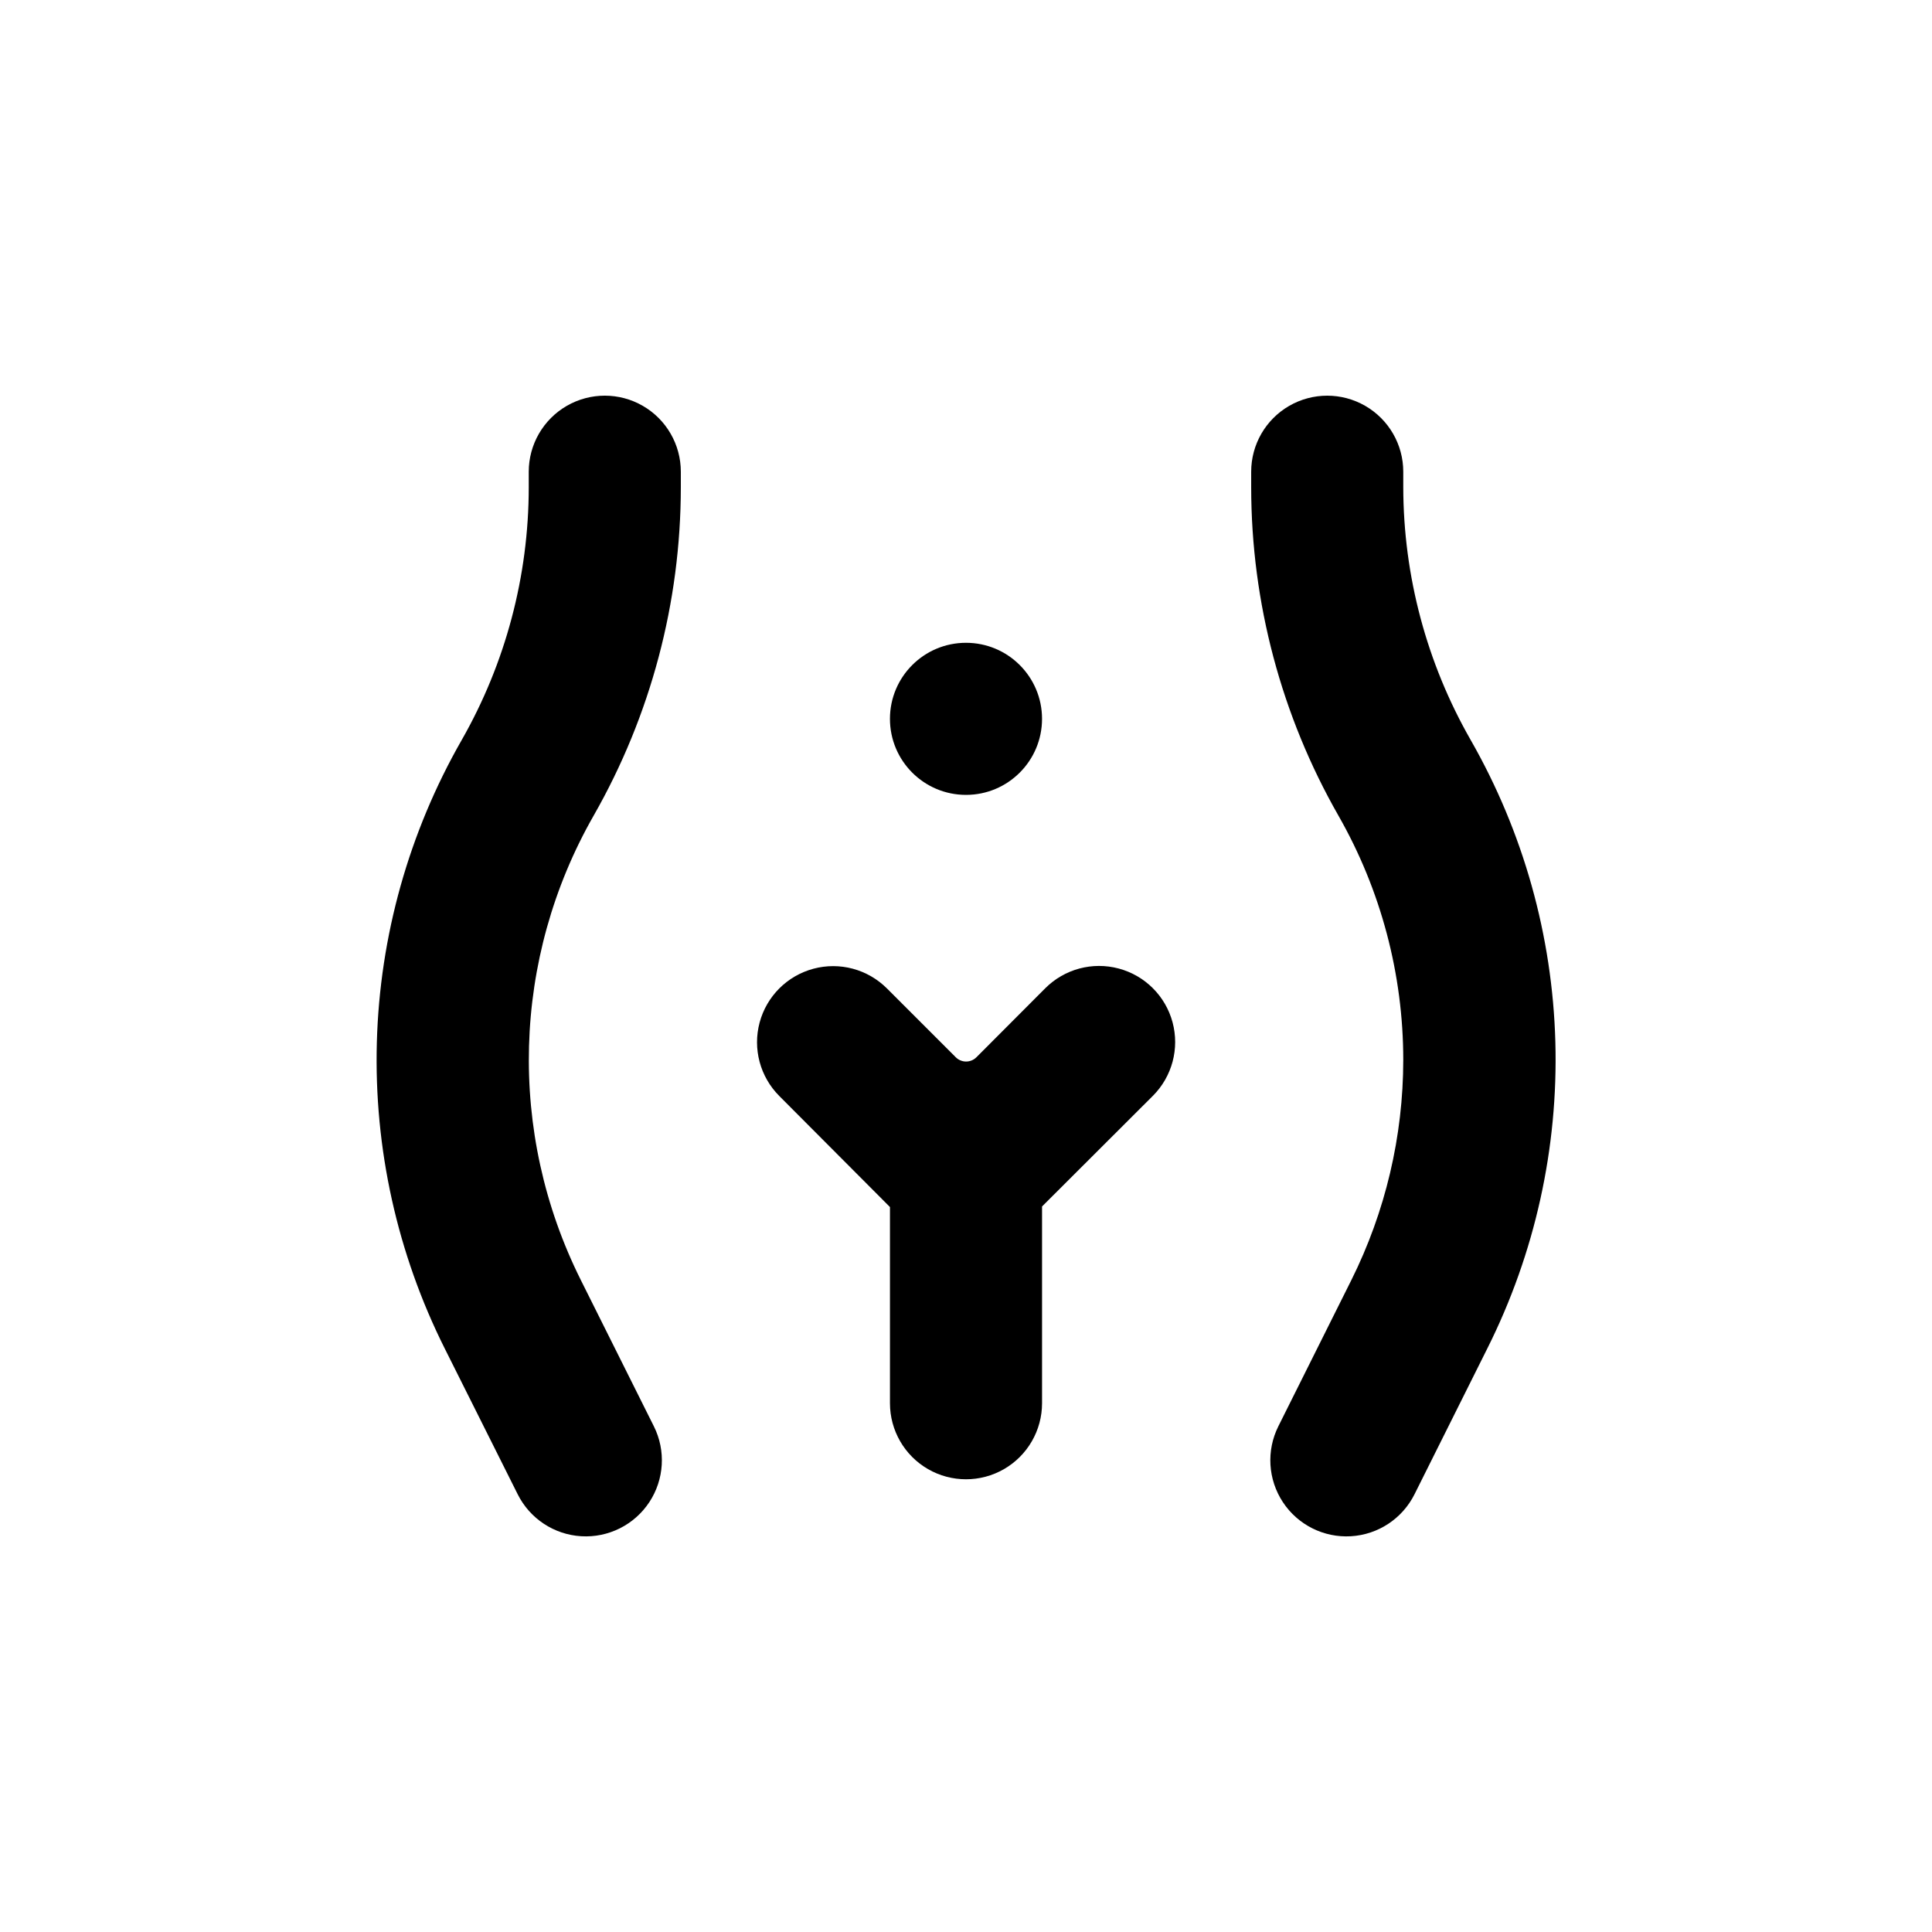
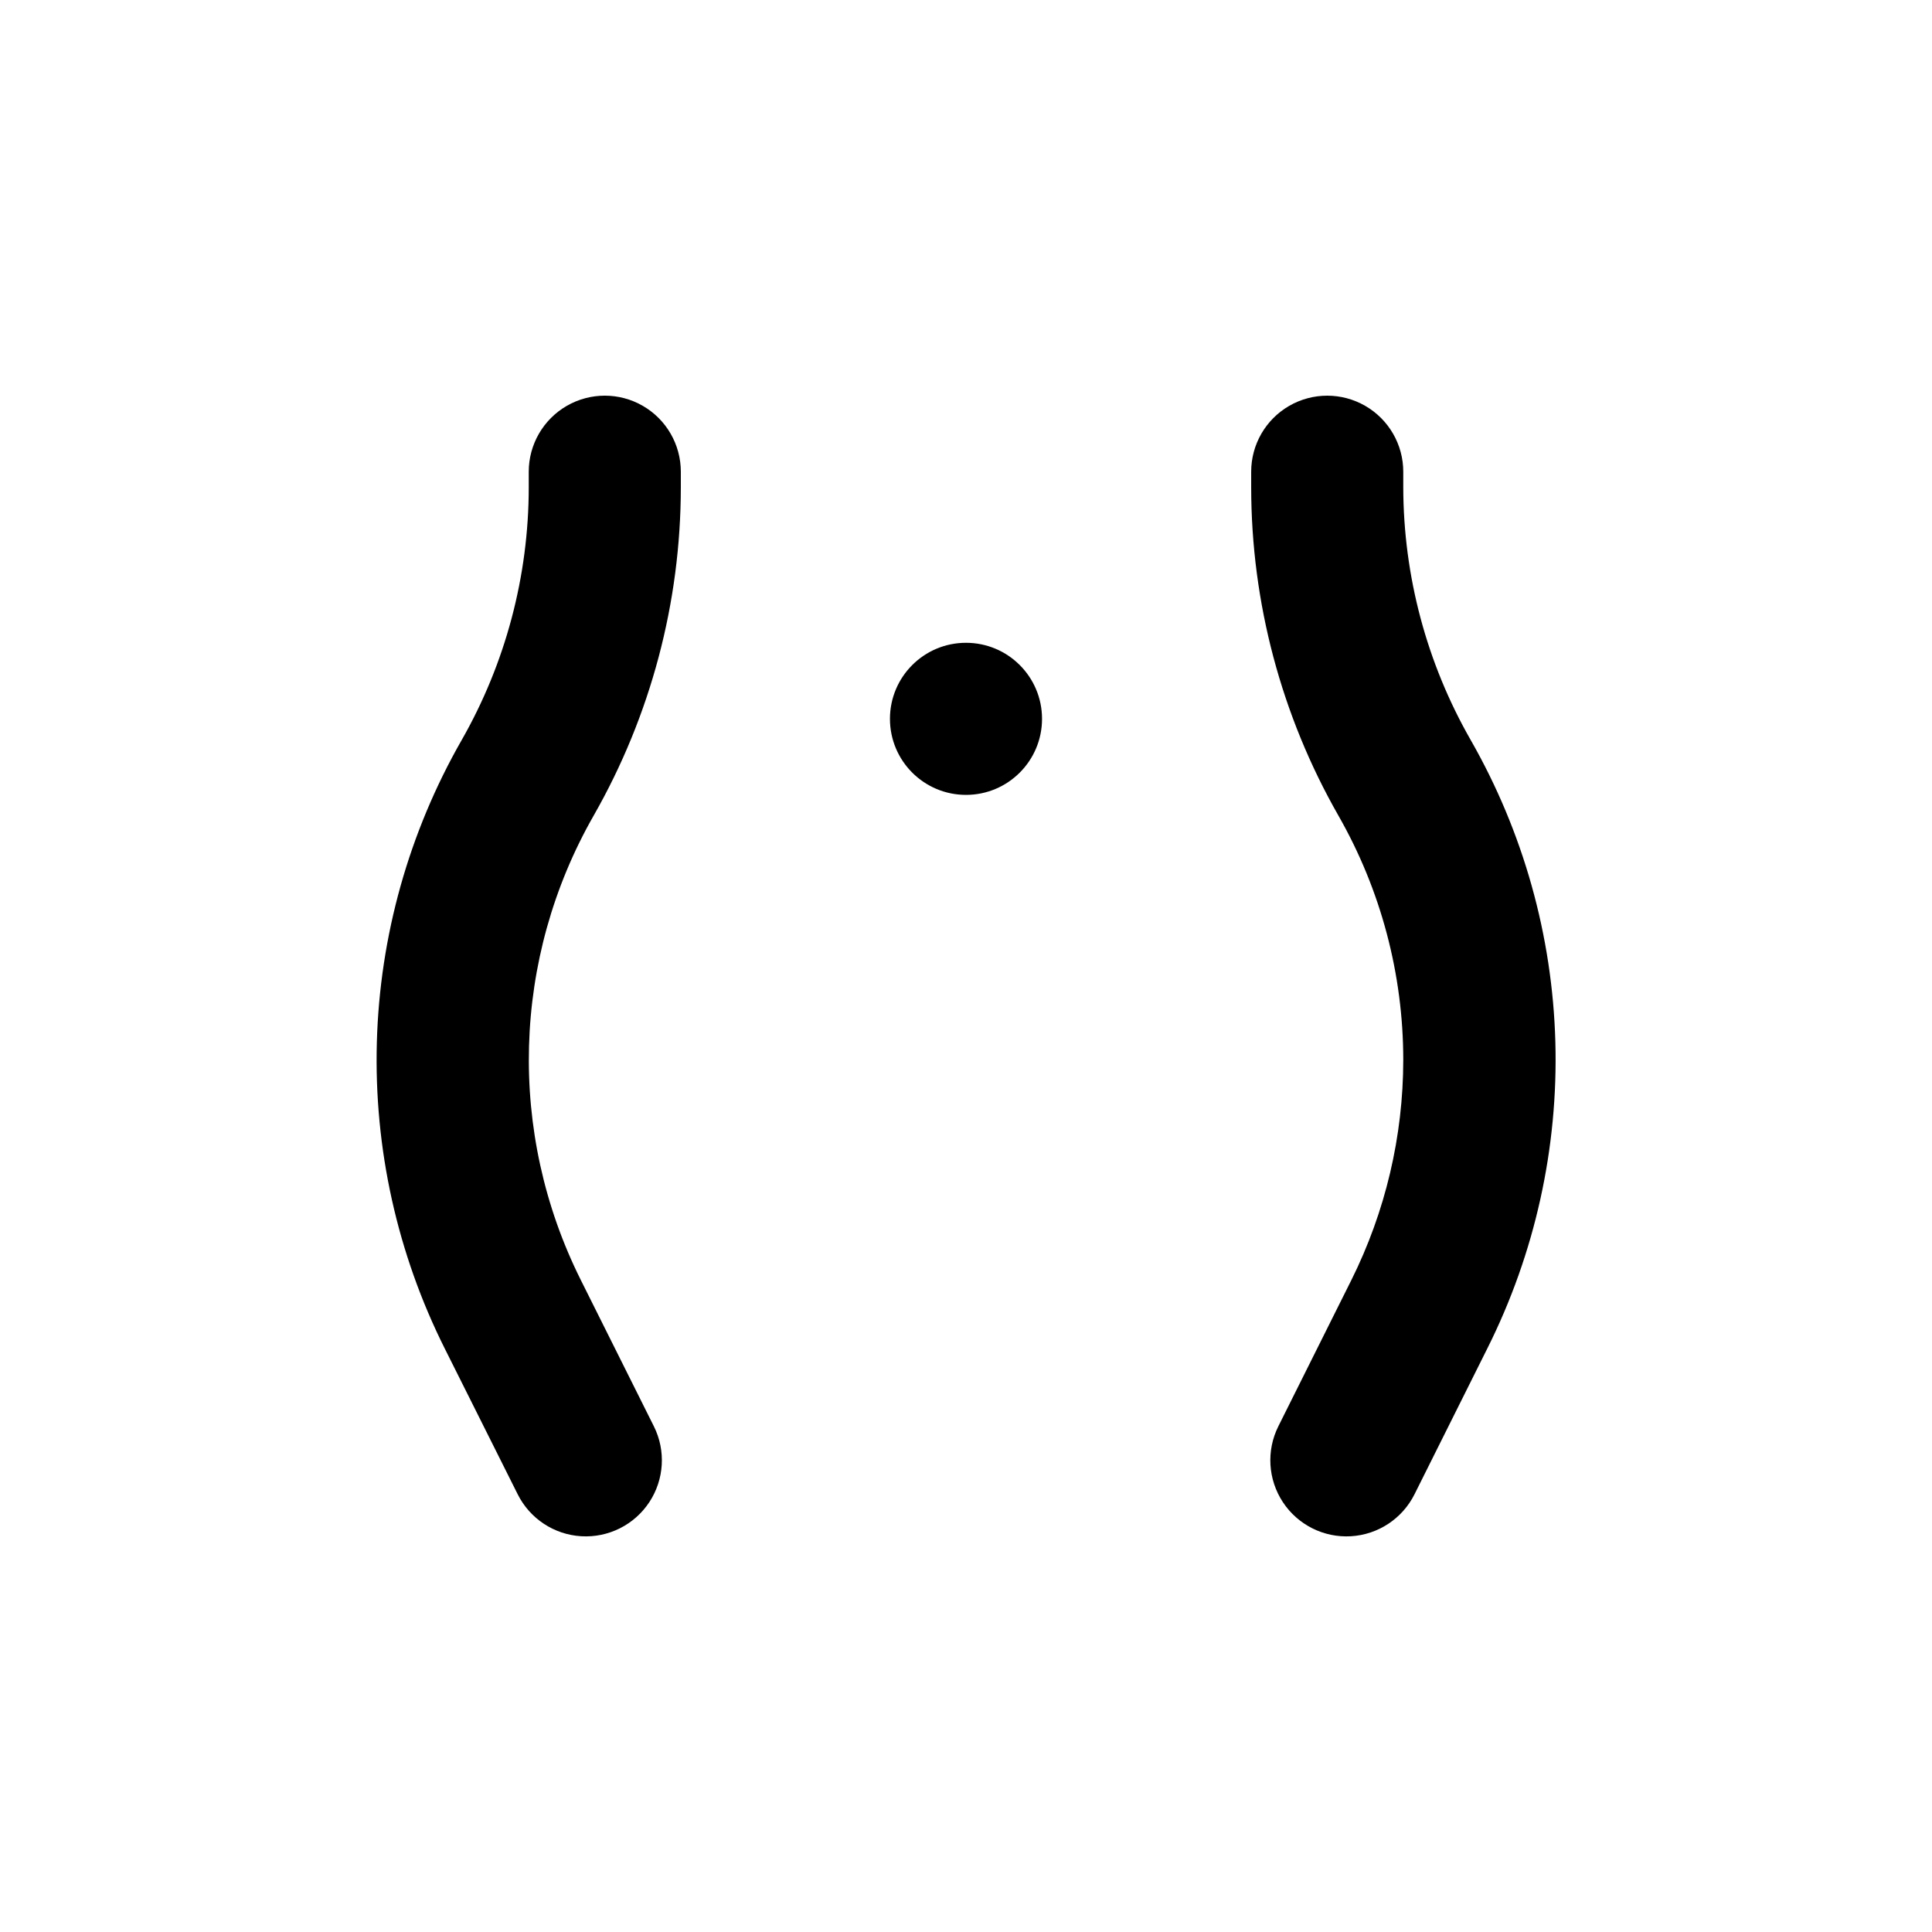
<svg xmlns="http://www.w3.org/2000/svg" fill="#000000" width="800px" height="800px" version="1.1" viewBox="144 144 512 512">
  <g>
    <path d="m420.15 334.5c0 11.129-9.023 20.152-20.152 20.152-11.133 0-20.152-9.023-20.152-20.152s9.02-20.152 20.152-20.152c11.129 0 20.152 9.023 20.152 20.152" />
-     <path d="m379.85 463.88v51.992c0 7.199 3.84 13.852 10.074 17.453 6.234 3.598 13.918 3.598 20.152 0 6.234-3.602 10.078-10.254 10.078-17.453v-52.145l29.371-29.32c5.094-5.094 7.082-12.52 5.219-19.477-1.863-6.961-7.301-12.395-14.258-14.258-6.957-1.867-14.383 0.125-19.477 5.219l-18.238 18.285c-0.727 0.73-1.715 1.141-2.746 1.141s-2.019-0.41-2.746-1.141l-18.238-18.238v0.004c-5.094-5.094-12.516-7.086-19.477-5.219-6.957 1.863-12.391 7.297-14.258 14.258-1.863 6.957 0.125 14.383 5.219 19.477z" />
    <path d="m281.2 540.01c3.223 6.441 9.637 10.68 16.828 11.109 7.191 0.434 14.066-3.004 18.039-9.016 3.969-6.016 4.43-13.688 1.207-20.129l-19.348-38.742v-0.004c-19.52-39.031-18.234-85.242 3.426-123.13 15.109-26.492 23.059-56.461 23.074-86.957v-4.133c0-7.199-3.84-13.852-10.074-17.453-6.234-3.598-13.918-3.598-20.152 0-6.234 3.602-10.078 10.254-10.078 17.453v4.133c-0.008 23.5-6.137 46.594-17.785 67.004-13.969 24.426-21.688 51.922-22.469 80.047-0.781 28.129 5.394 56.012 17.988 81.172z" />
    <path d="m515.88 424.89c-0.016 20.25-4.723 40.219-13.754 58.34l-19.348 38.742v0.004c-3.223 6.441-2.762 14.113 1.211 20.129 3.969 6.012 10.844 9.449 18.035 9.016 7.191-0.43 13.605-4.668 16.828-11.109l19.348-38.742c12.59-25.164 18.766-53.047 17.984-81.172-0.781-28.129-8.5-55.625-22.469-80.047-11.648-20.379-17.793-43.438-17.836-66.906v-4.133c0-7.199-3.84-13.852-10.078-17.453-6.234-3.598-13.914-3.598-20.152 0-6.234 3.602-10.074 10.254-10.074 17.453v4.133c0.02 30.516 7.988 60.504 23.125 87.008 11.254 19.719 17.176 42.031 17.18 64.738z" />
  </g>
</svg>